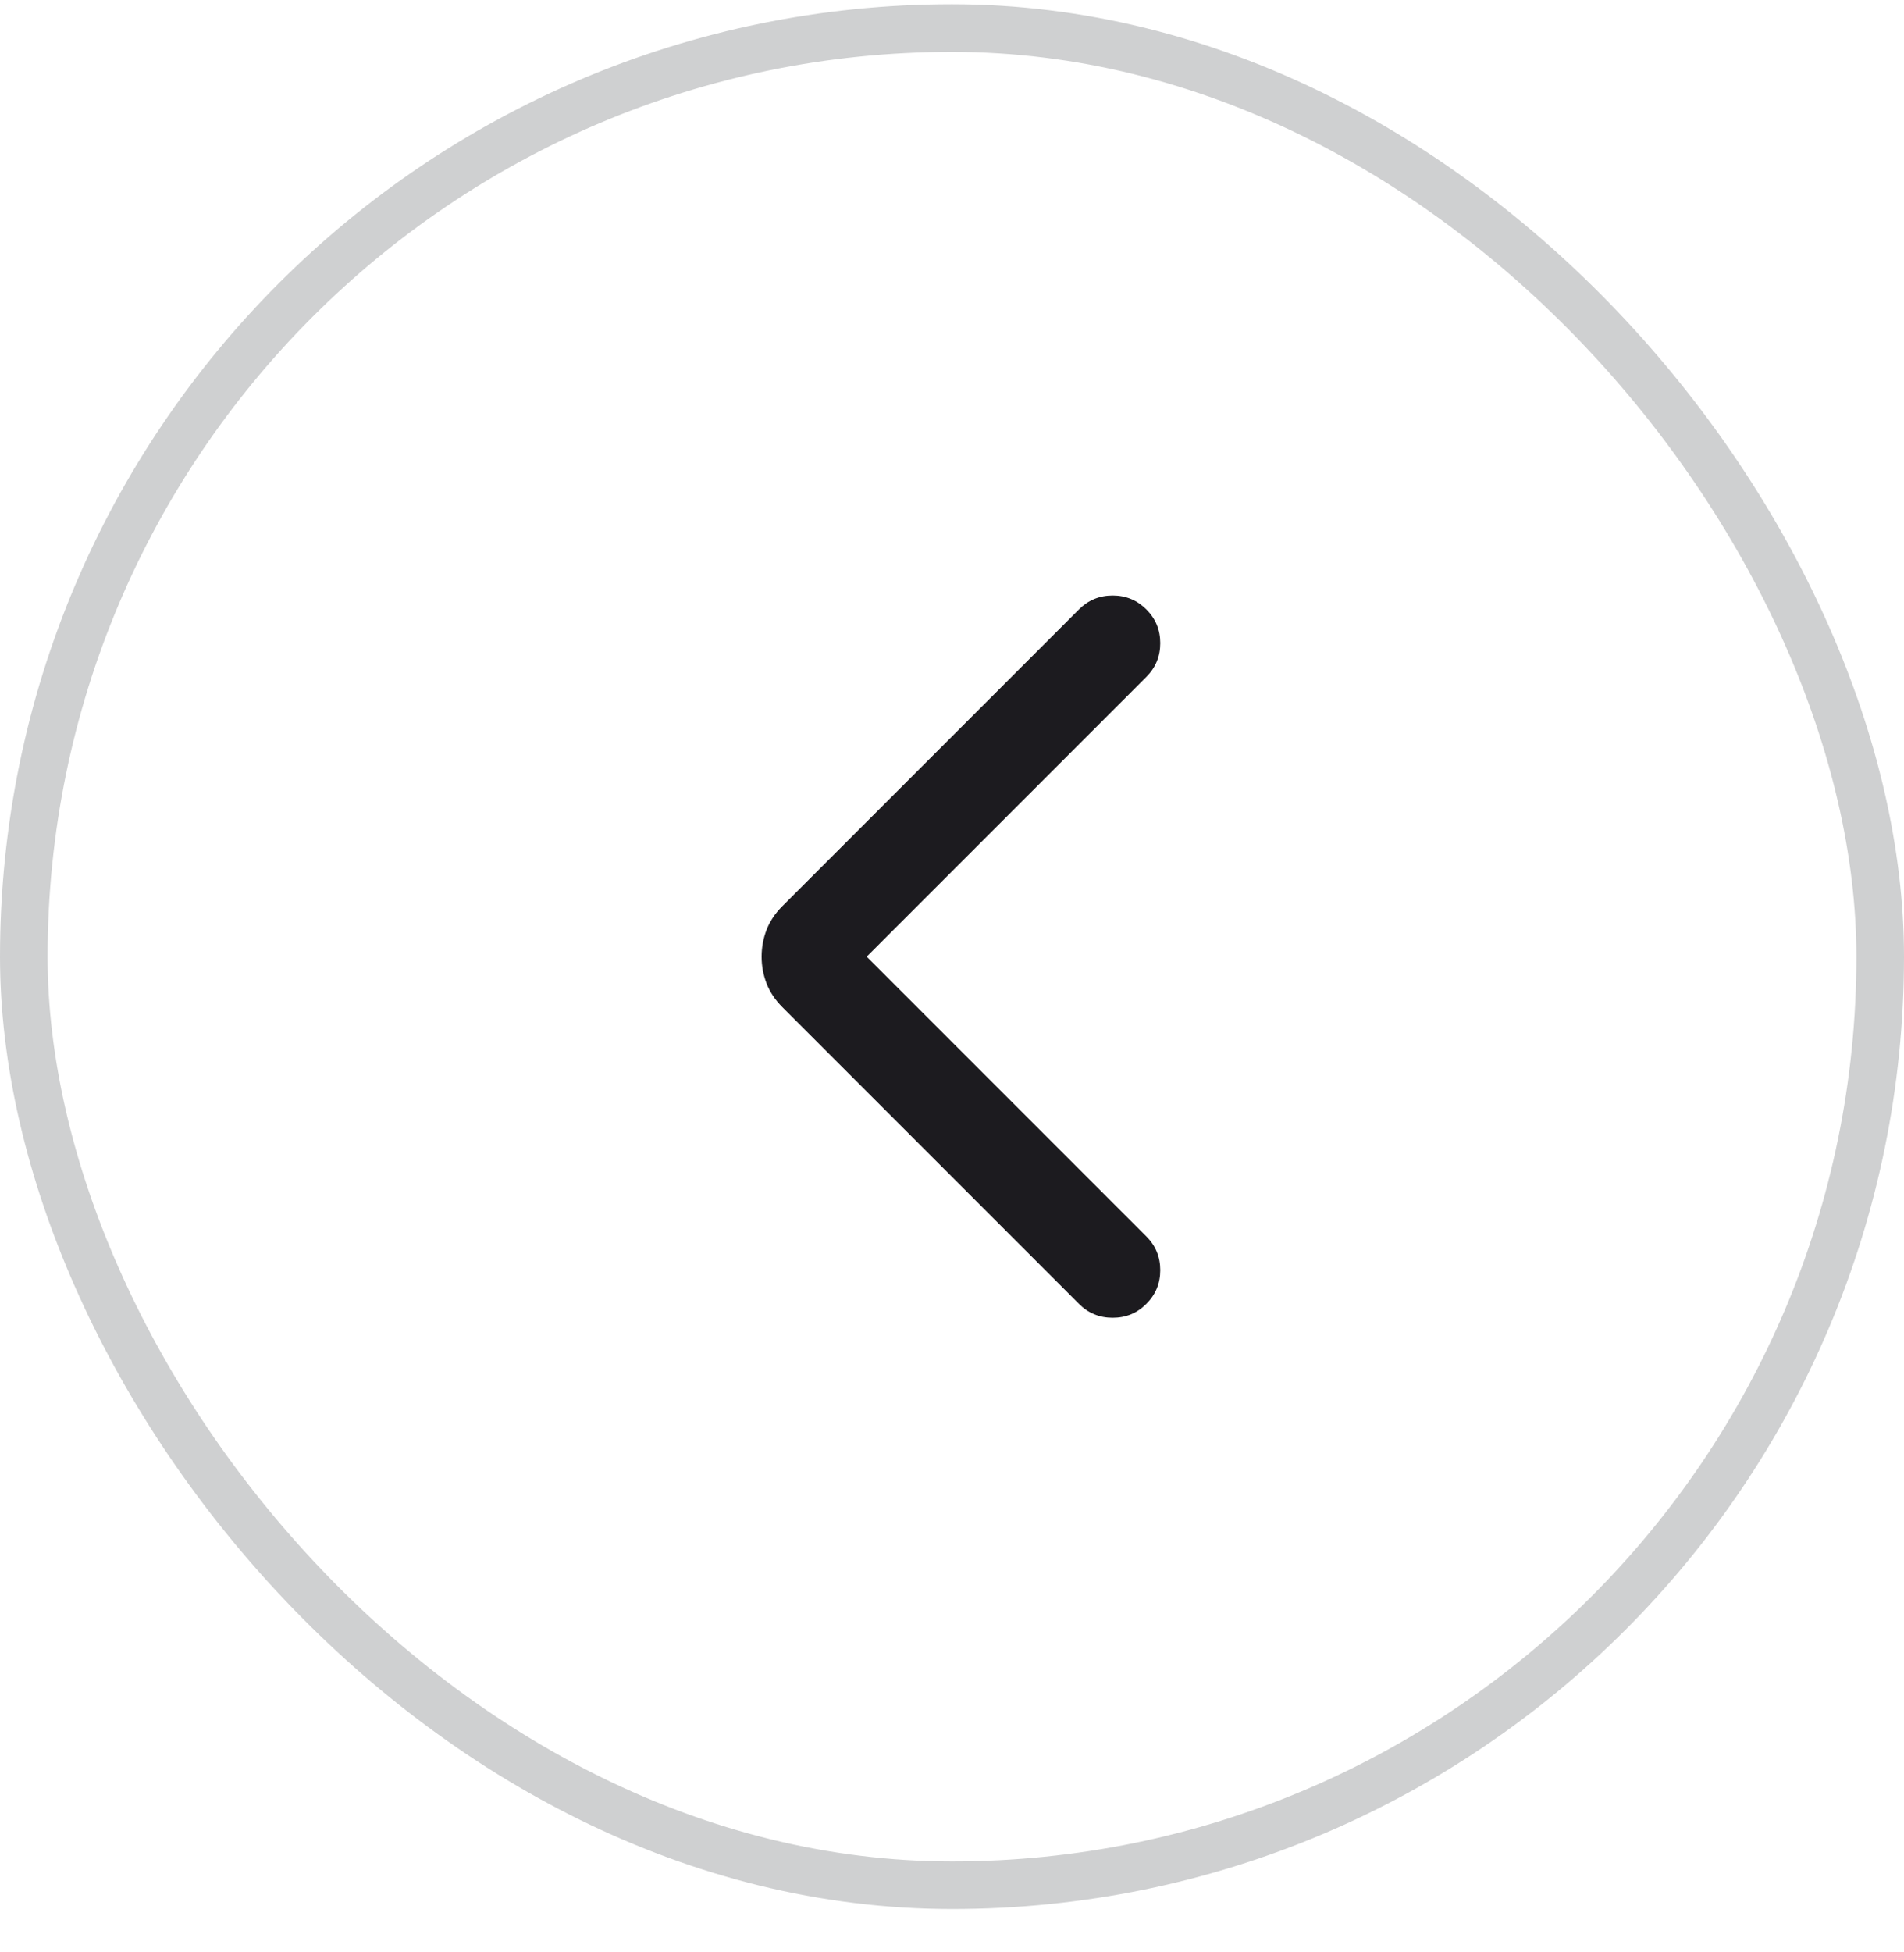
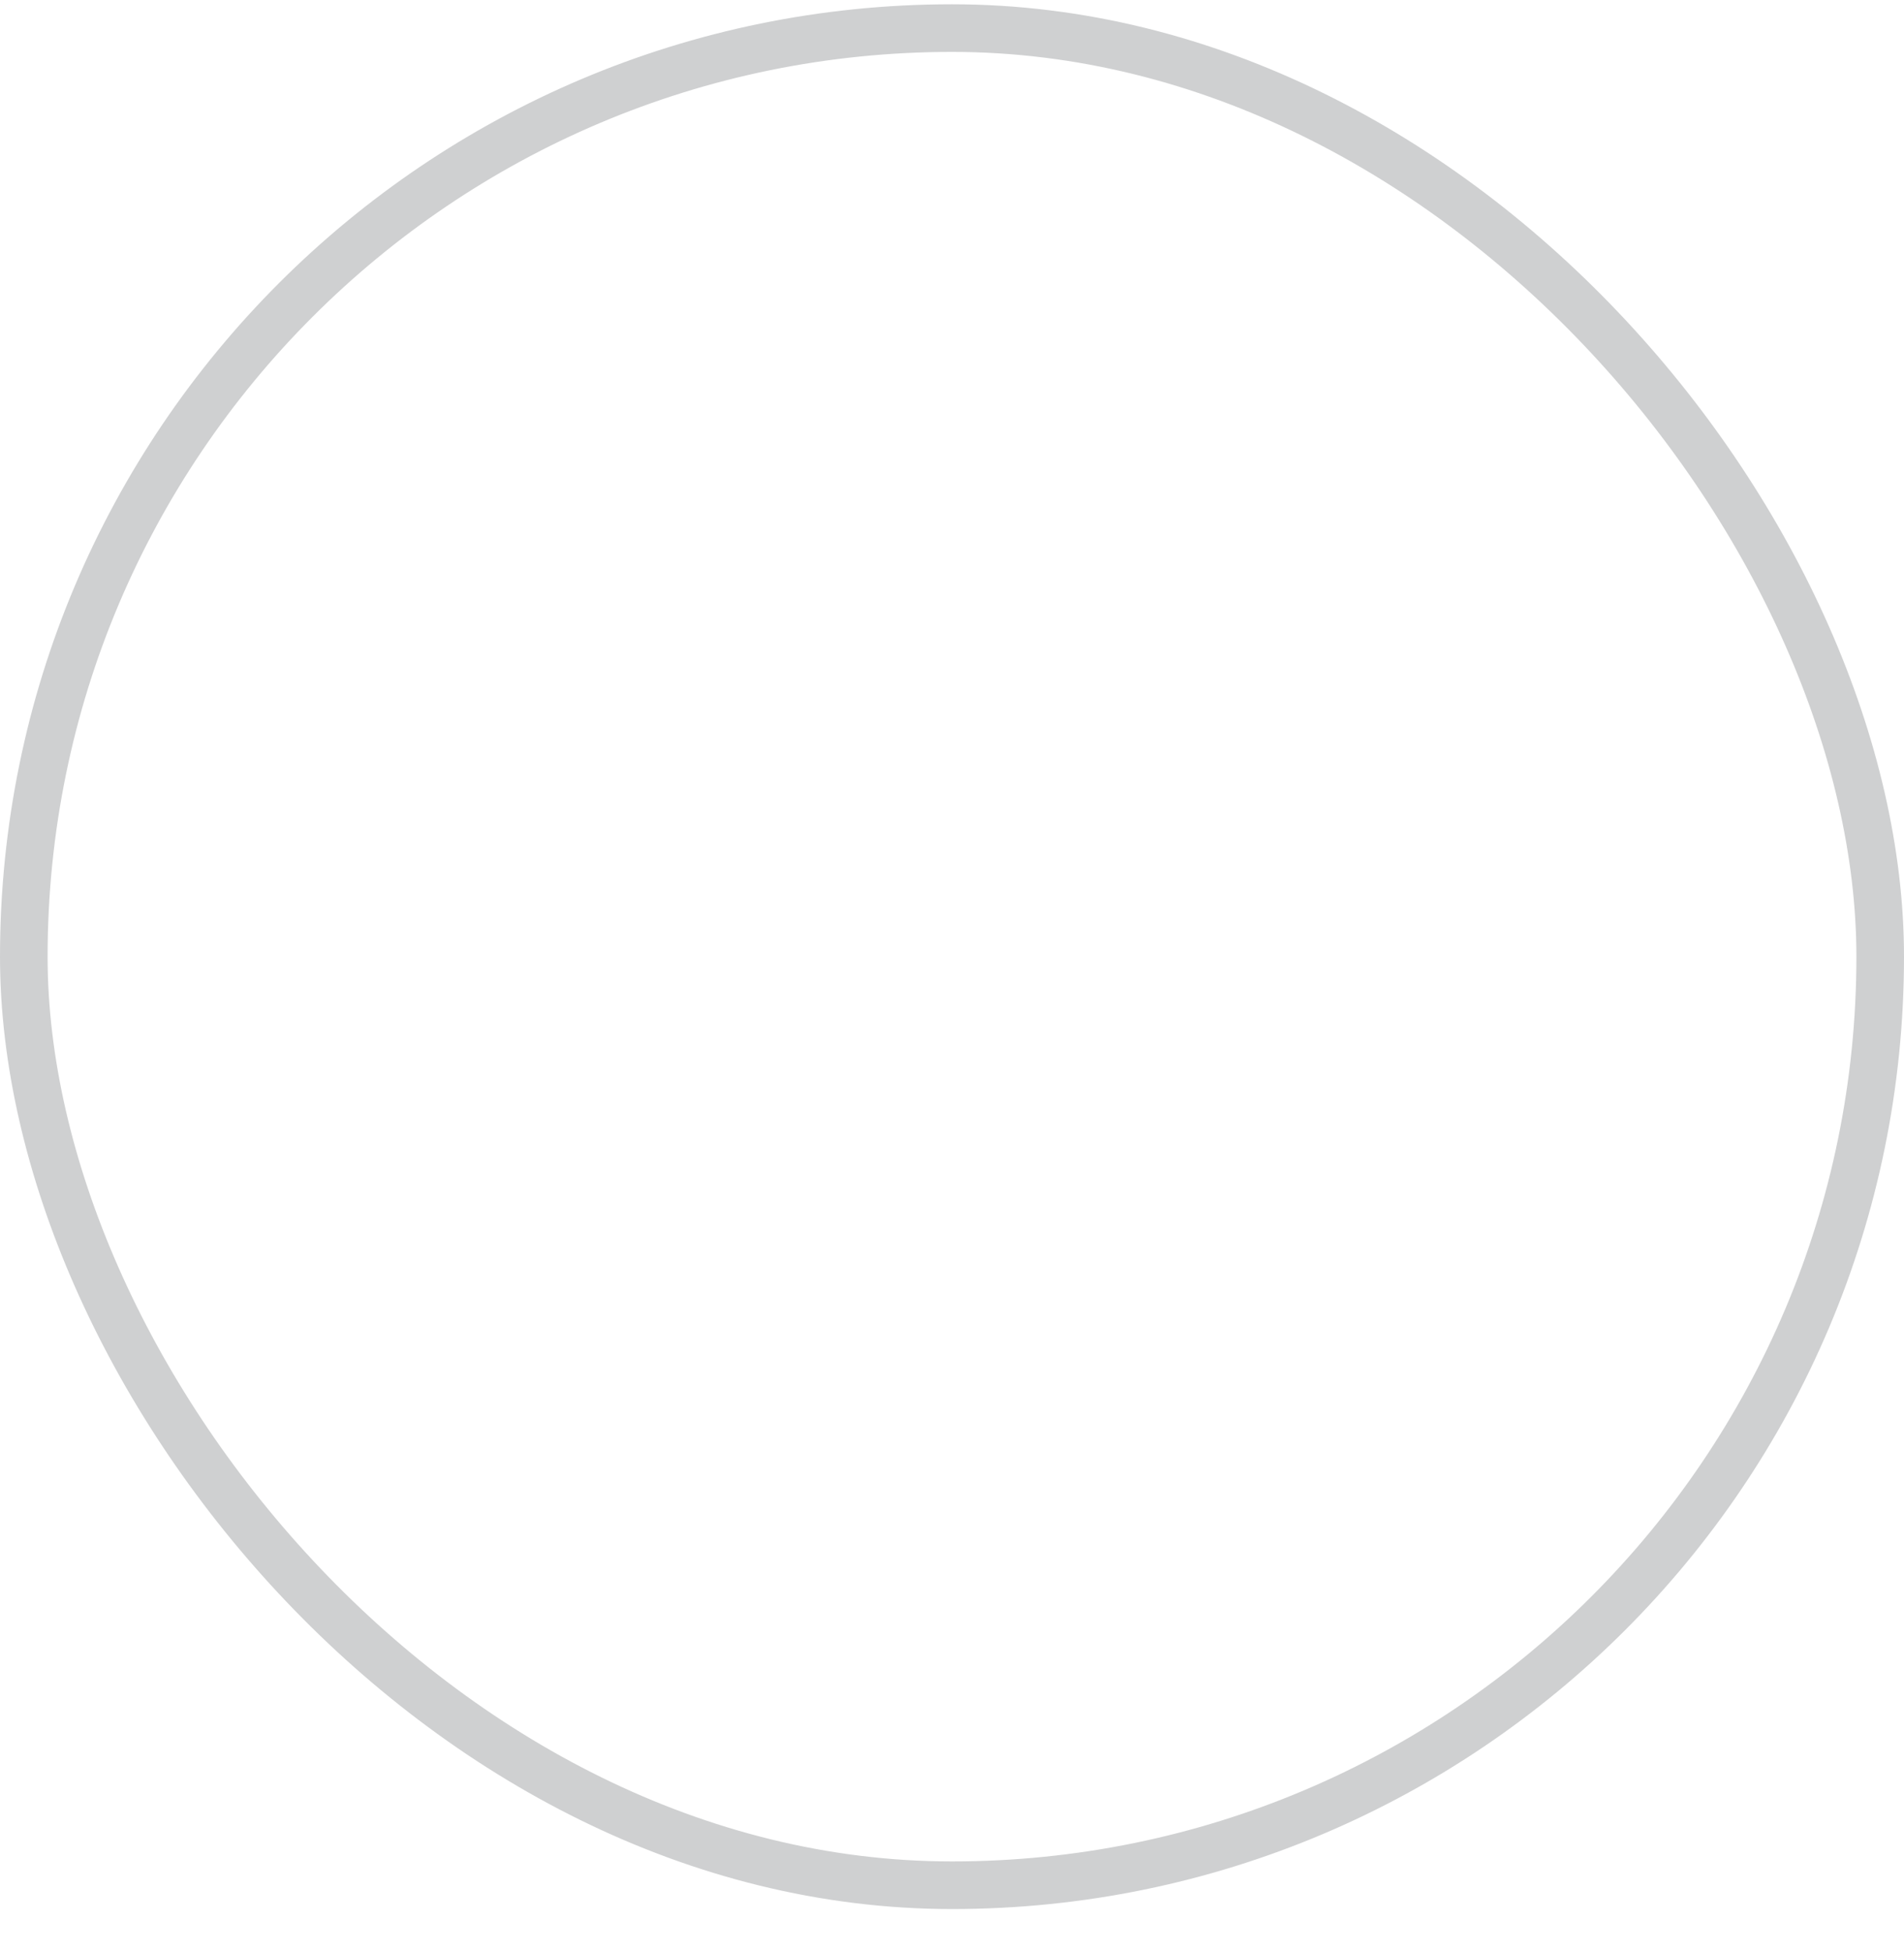
<svg xmlns="http://www.w3.org/2000/svg" width="40" height="41" viewBox="0 0 40 41" fill="none">
  <mask id="mask0_1826_2907" style="mask-type:alpha" maskUnits="userSpaceOnUse" x="10" y="10" width="20" height="21">
-     <rect x="10" y="10.09" width="20" height="20" fill="#D9D9D9" />
-   </mask>
+     </mask>
  <g mask="url(#mask0_1826_2907)">
-     <path d="M18.208 20.09L24.083 25.965C24.278 26.159 24.375 26.395 24.375 26.673C24.375 26.951 24.278 27.187 24.083 27.381C23.889 27.576 23.653 27.673 23.375 27.673C23.097 27.673 22.861 27.576 22.667 27.381L16.438 21.152C16.285 20.999 16.174 20.833 16.104 20.652C16.035 20.472 16 20.284 16 20.09C16 19.895 16.035 19.708 16.104 19.527C16.174 19.347 16.285 19.18 16.438 19.027L22.667 12.798C22.861 12.604 23.097 12.506 23.375 12.506C23.653 12.506 23.889 12.604 24.083 12.798C24.278 12.992 24.375 13.229 24.375 13.506C24.375 13.784 24.278 14.02 24.083 14.215L18.208 20.09Z" fill="#1C1B1F" />
+     <path d="M18.208 20.09L24.083 25.965C24.278 26.159 24.375 26.395 24.375 26.673C24.375 26.951 24.278 27.187 24.083 27.381C23.889 27.576 23.653 27.673 23.375 27.673C23.097 27.673 22.861 27.576 22.667 27.381L16.438 21.152C16.285 20.999 16.174 20.833 16.104 20.652C16.035 20.472 16 20.284 16 20.09C16 19.895 16.035 19.708 16.104 19.527C16.174 19.347 16.285 19.18 16.438 19.027L22.667 12.798C22.861 12.604 23.097 12.506 23.375 12.506C24.278 12.992 24.375 13.229 24.375 13.506C24.375 13.784 24.278 14.02 24.083 14.215L18.208 20.09Z" fill="#1C1B1F" />
  </g>
  <rect x="0.5" y="0.59" width="39" height="39" rx="19.5" stroke="#CFD0D1" />
</svg>